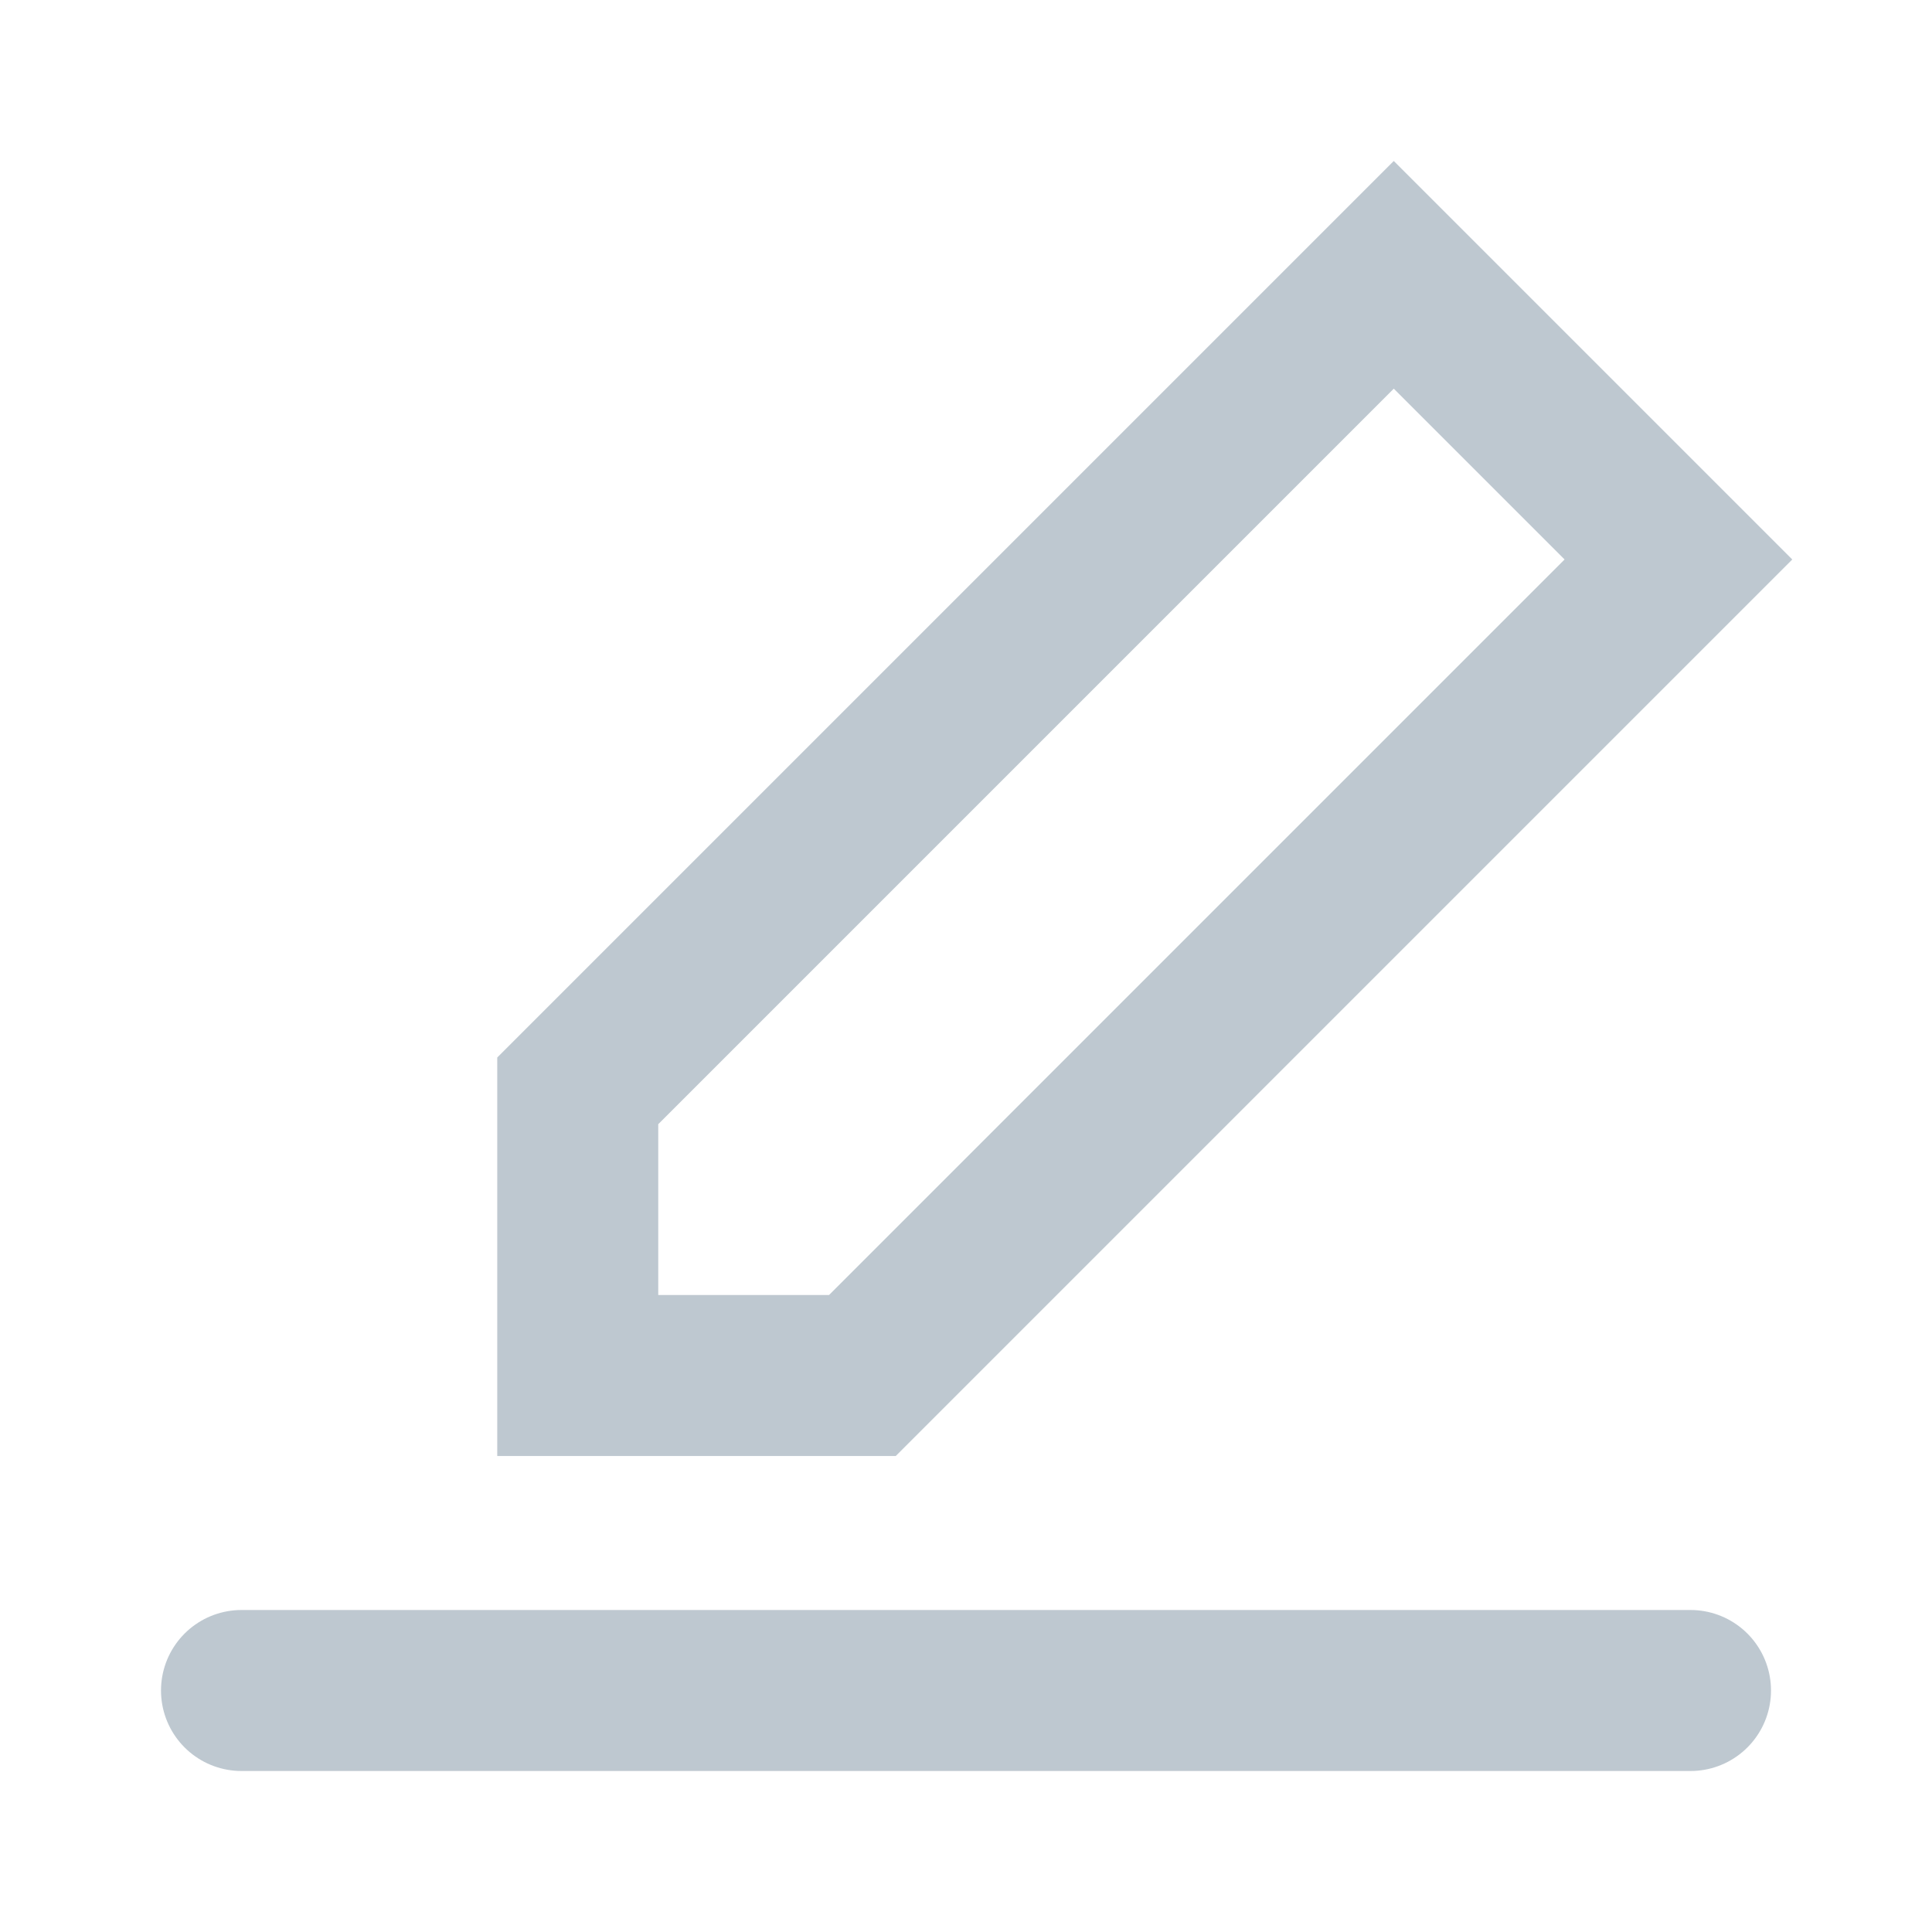
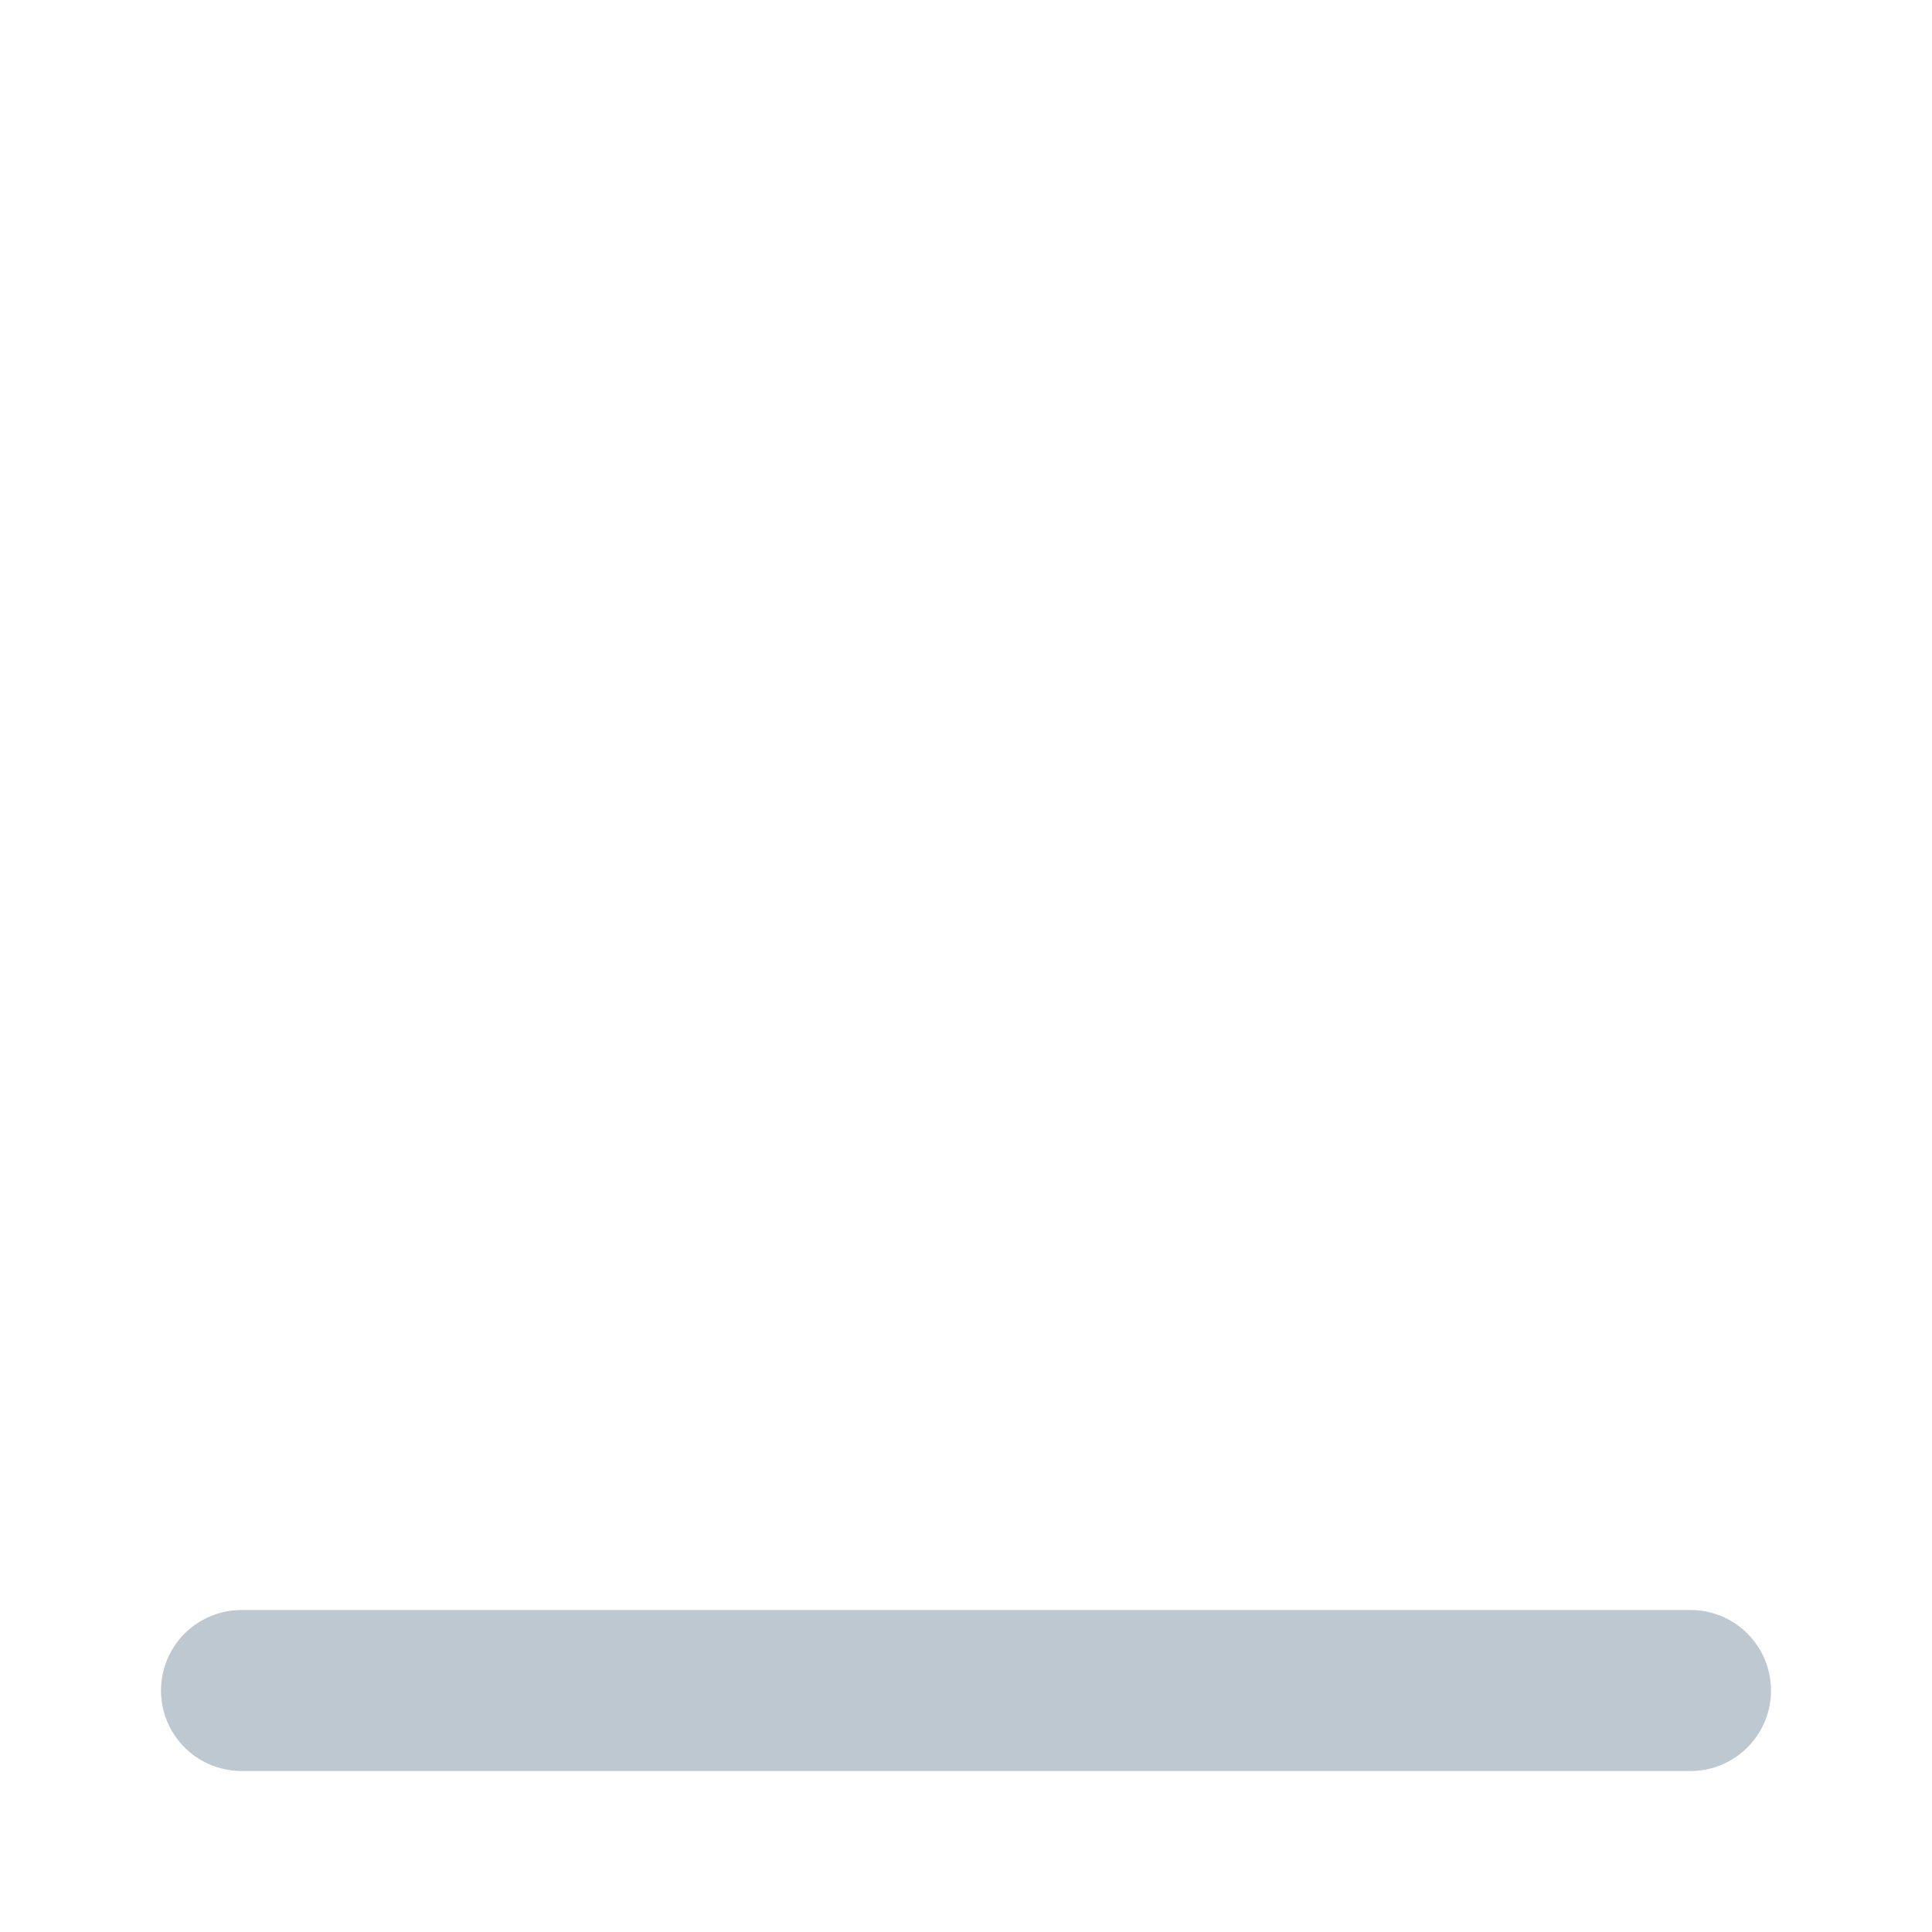
<svg xmlns="http://www.w3.org/2000/svg" width="24" height="24" viewBox="0 0 24 24" fill="none">
  <path d="M3 21H21" stroke="#BEC8D0" stroke-width="2" stroke-linecap="round" />
-   <path d="M20.85 6.95L10.713 17.087H7.177V13.551L17.314 3.414L20.85 6.95Z" stroke="#BEC8D0" stroke-width="2" />
</svg>